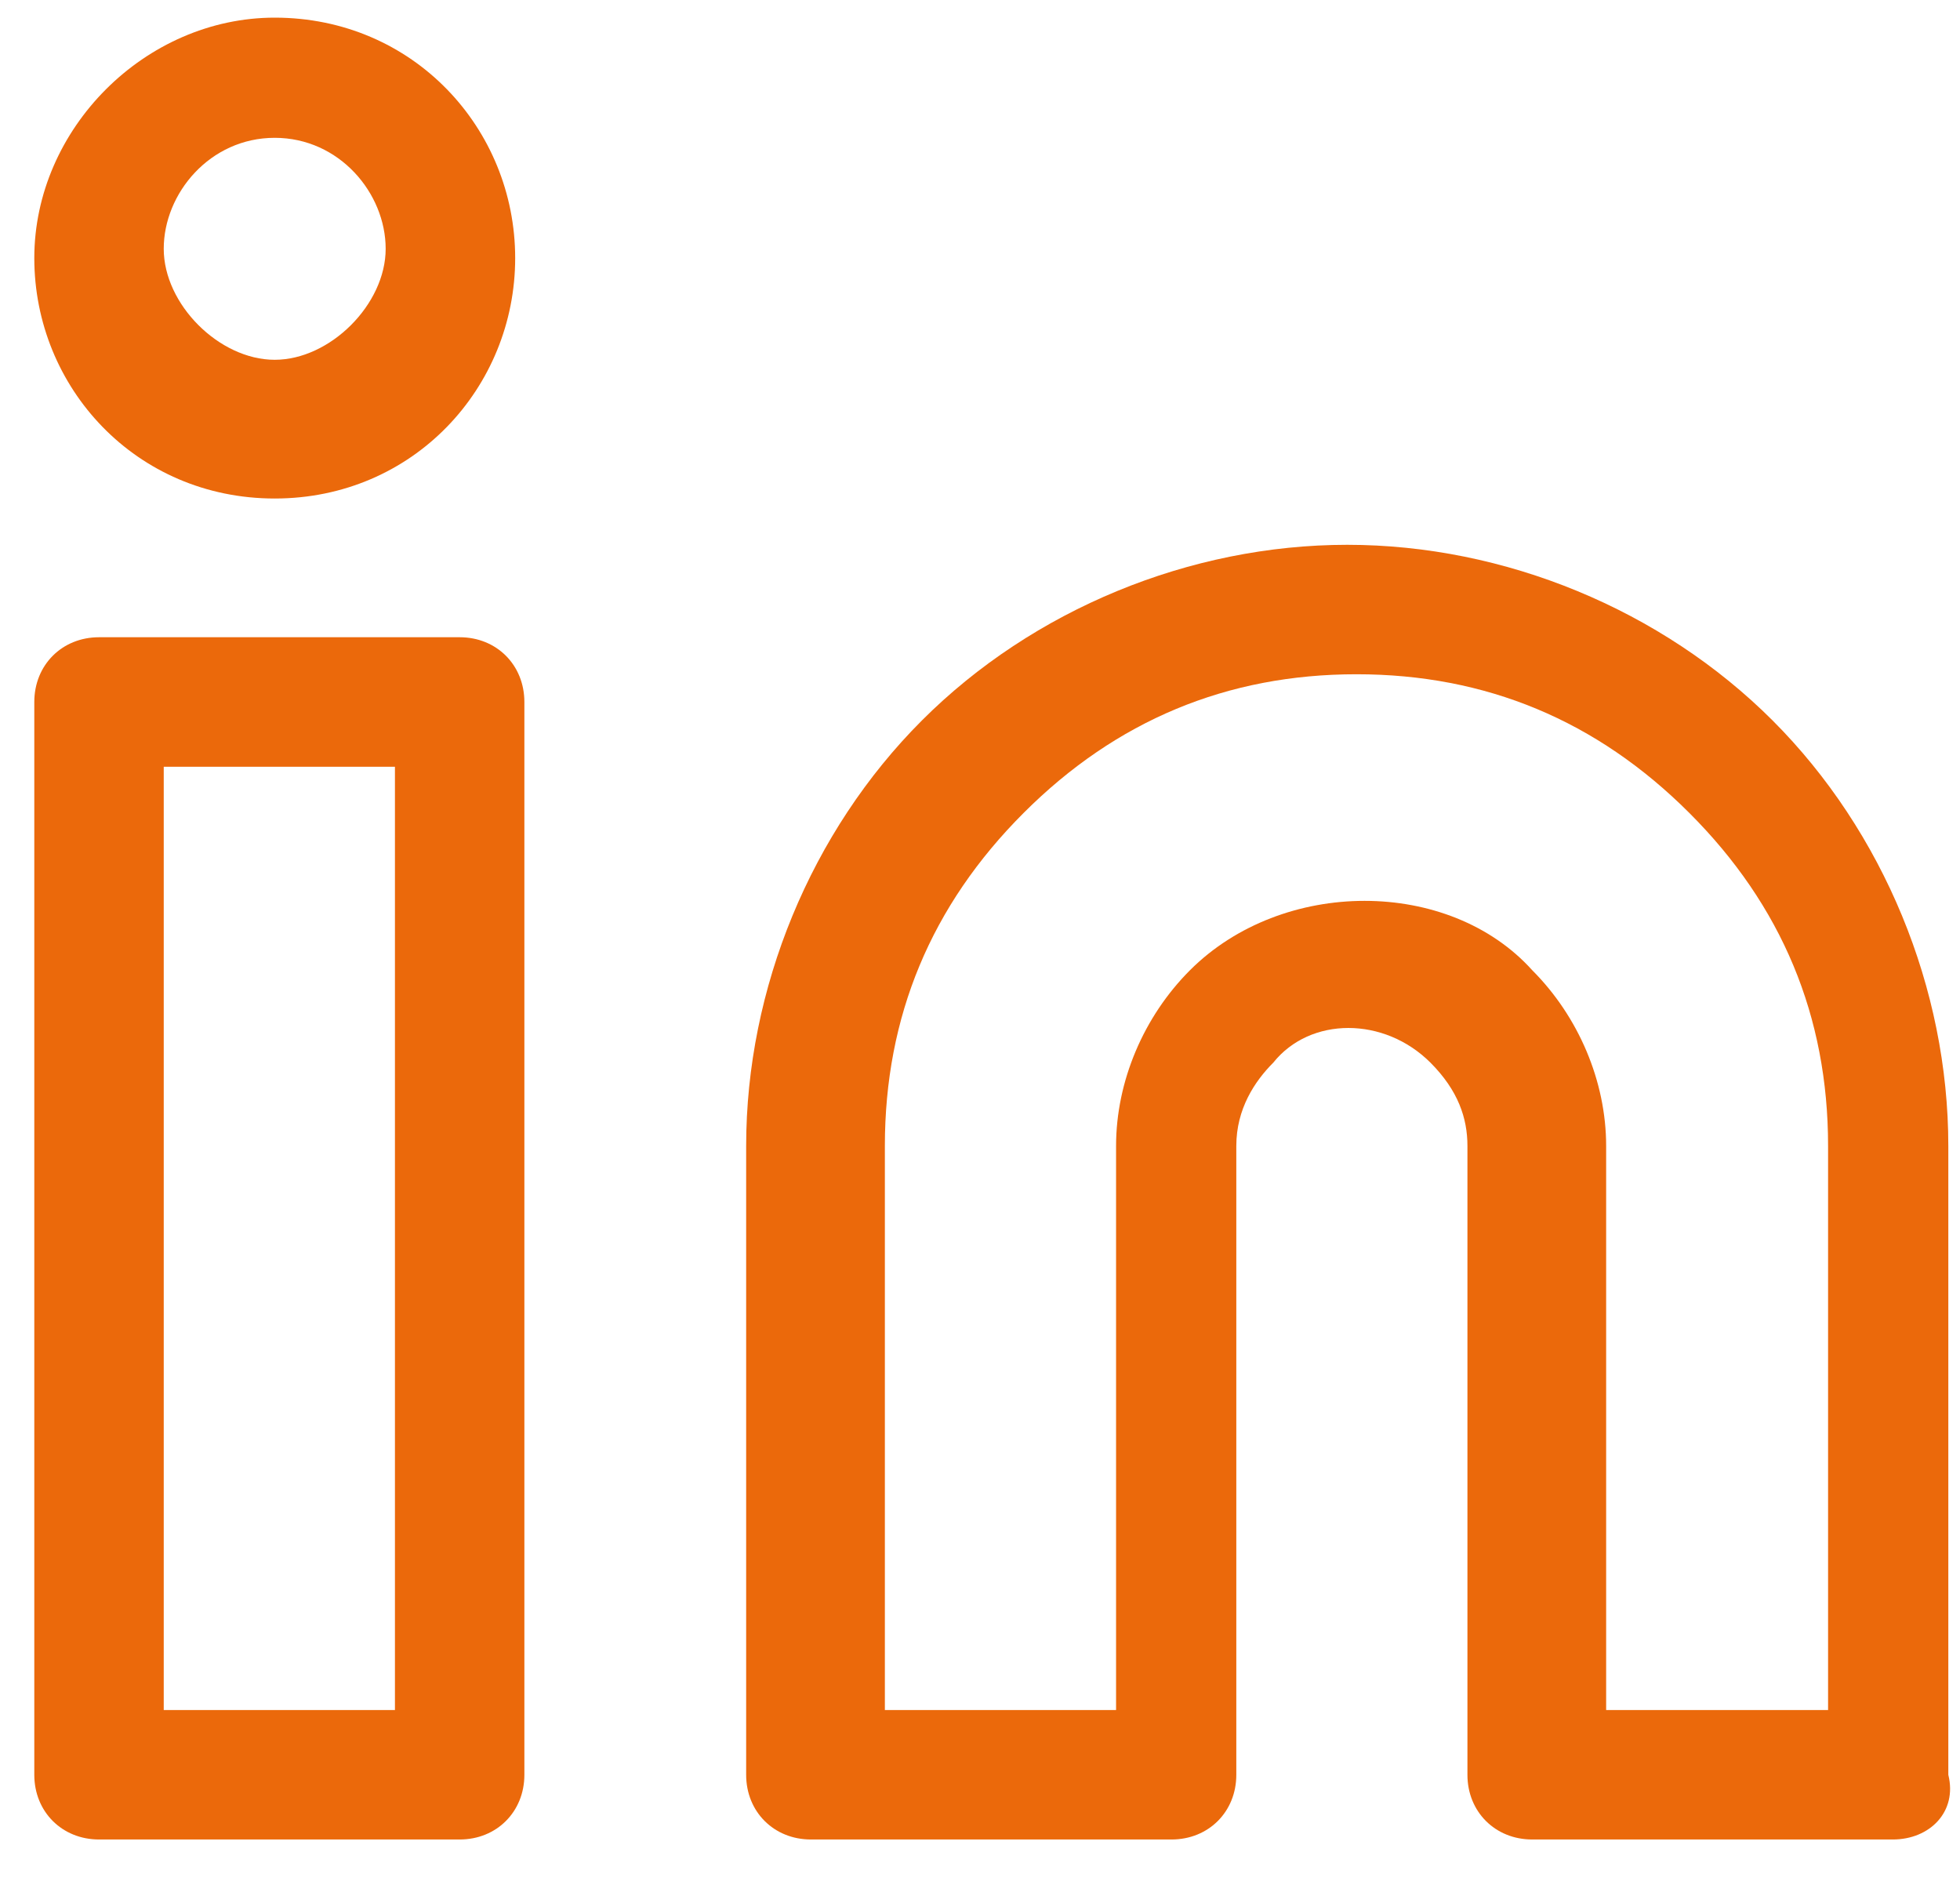
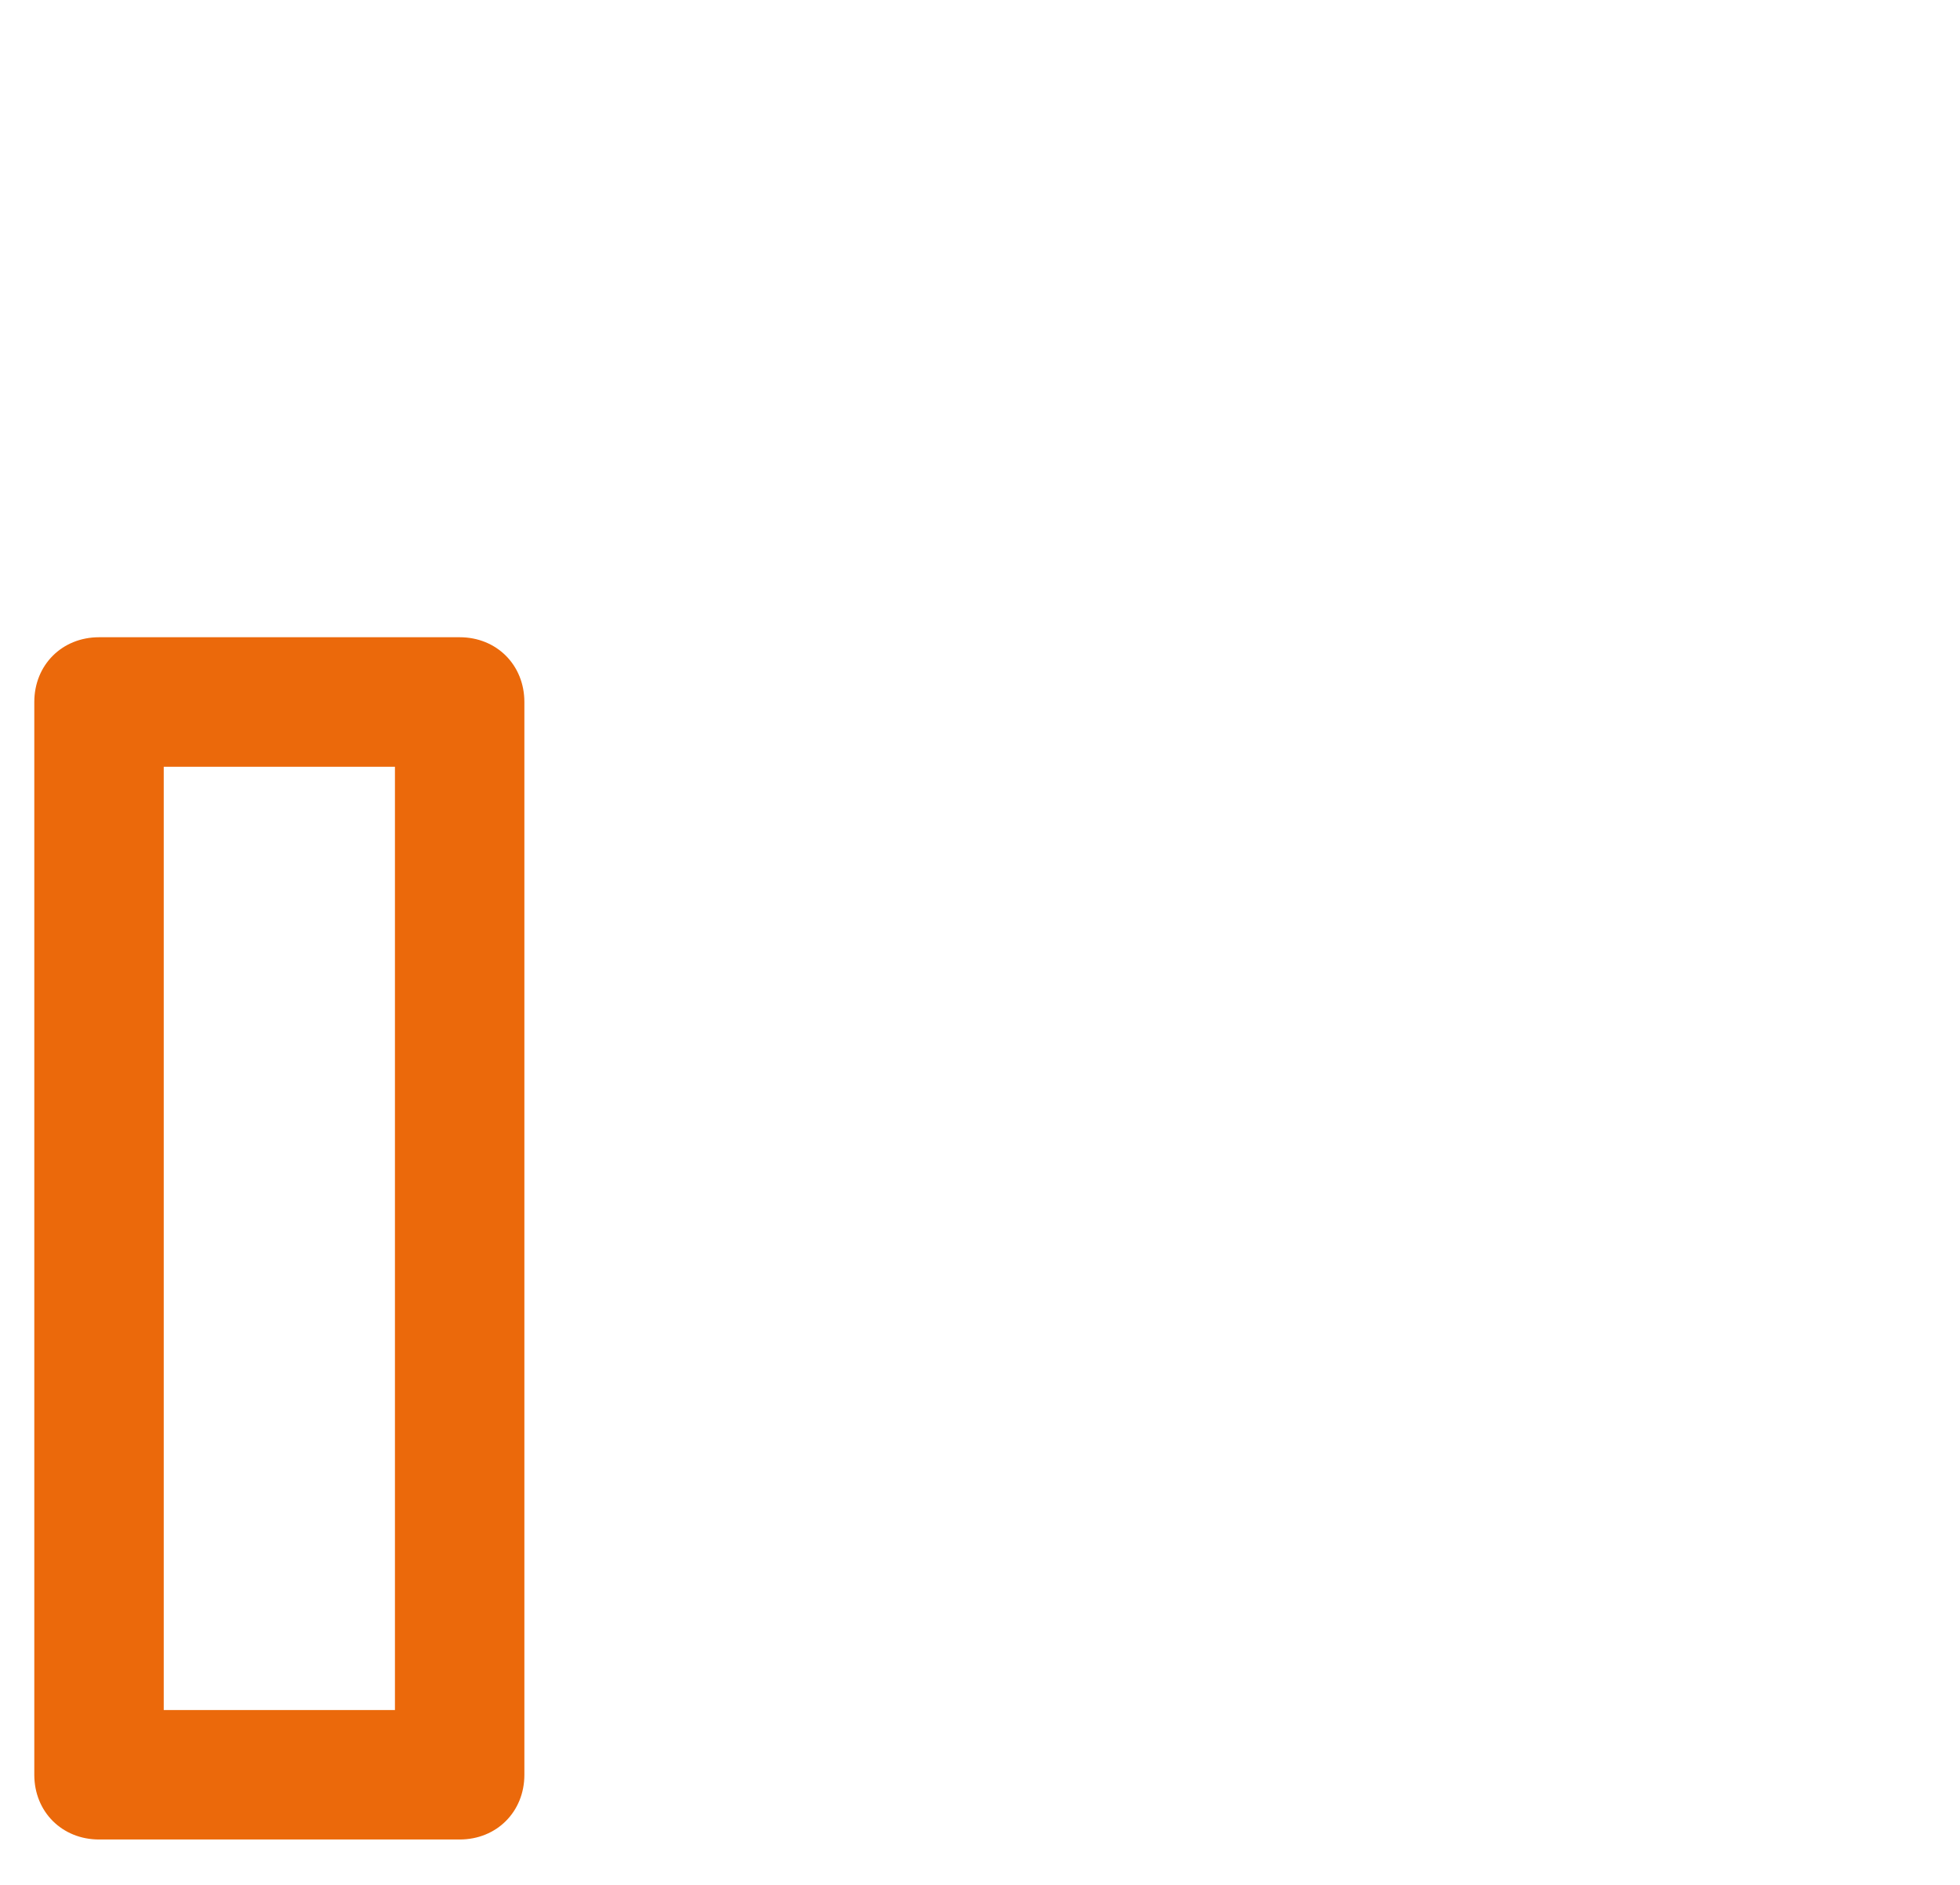
<svg xmlns="http://www.w3.org/2000/svg" width="26" height="25" viewBox="0 0 26 25" fill="none">
-   <path d="M25.109 24.398H20.325C19.834 24.398 19.466 24.03 19.466 23.54V15.199C19.466 14.831 19.343 14.463 18.976 14.095C18.362 13.481 17.381 13.481 16.89 14.095C16.645 14.34 16.4 14.708 16.4 15.199V23.54C16.4 24.03 16.032 24.398 15.541 24.398H10.757C10.266 24.398 9.898 24.03 9.898 23.54V15.199C9.898 13.113 10.757 11.028 12.229 9.556C13.701 8.084 15.786 7.226 17.872 7.226C19.957 7.226 22.042 8.084 23.514 9.556C24.986 11.028 25.845 13.113 25.845 15.199V23.54C25.967 24.03 25.599 24.398 25.109 24.398ZM21.183 22.681H24.25V15.199C24.25 13.481 23.637 12.009 22.41 10.783C21.183 9.556 19.712 8.943 17.994 8.943C16.277 8.943 14.805 9.556 13.578 10.783C12.352 12.009 11.738 13.481 11.738 15.199V22.681H14.805V15.199C14.805 14.34 15.173 13.481 15.786 12.868C17.013 11.642 19.221 11.642 20.325 12.868C20.938 13.481 21.306 14.34 21.306 15.199V22.681H21.183Z" fill="#EB690B" />
  <path d="M6.098 24.398H1.314C0.823 24.398 0.455 24.03 0.455 23.54V9.311C0.455 8.82 0.823 8.452 1.314 8.452H6.098C6.588 8.452 6.956 8.82 6.956 9.311V23.54C6.956 24.03 6.588 24.398 6.098 24.398ZM2.172 22.681H5.239V10.17H2.172V22.681Z" fill="#EB690B" />
-   <path d="M3.644 6.612C1.804 6.612 0.455 5.14 0.455 3.423C0.455 1.706 1.927 0.234 3.644 0.234C5.484 0.234 6.834 1.706 6.834 3.423C6.834 5.14 5.484 6.612 3.644 6.612ZM3.644 1.828C2.786 1.828 2.172 2.564 2.172 3.3C2.172 4.036 2.908 4.772 3.644 4.772C4.38 4.772 5.116 4.036 5.116 3.3C5.116 2.564 4.503 1.828 3.644 1.828Z" fill="#EB690B" />
</svg>